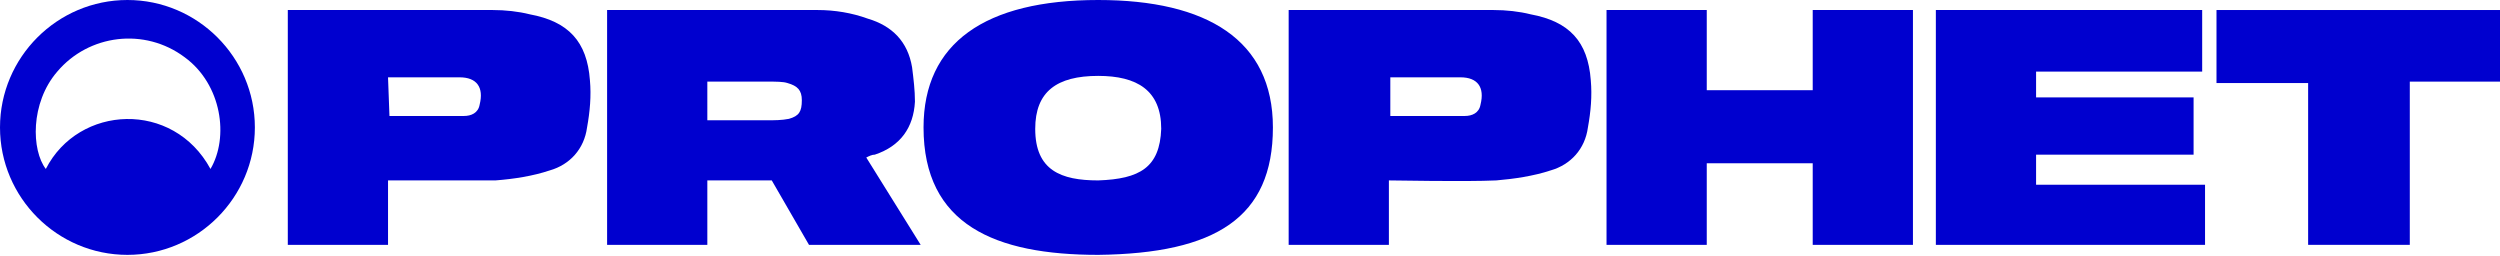
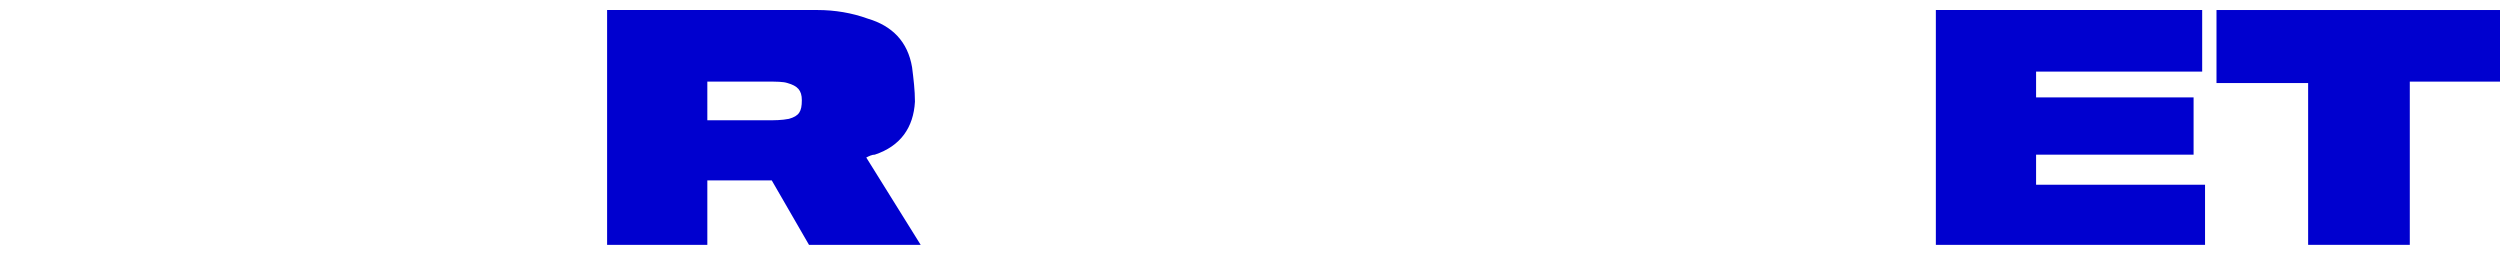
<svg xmlns="http://www.w3.org/2000/svg" version="1.1" id="Layer_2_00000027594388704238026660000009720661501007490718_" x="0px" y="0px" viewBox="0 0 174.6 17.9" style="enable-background:new 0 0 174.6 17.9;" xml:space="preserve">
  <style type="text/css">
	.st0{fill:#0000CF;}
</style>
  <g id="Layer_1-2">
    <g>
-       <path class="st0" d="M8.9,0C4,0,0,4,0,8.9s4,8.9,8.9,8.9s8.9-4,8.9-8.9S13.8,0,8.9,0z M14.7,11.8c-2.6-4.8-9.2-4.5-11.5,0    C2.2,10.5,2.1,7.2,4,5c2.2-2.6,6.1-3.1,8.9-1C15.5,5.9,16,9.6,14.7,11.8L14.7,11.8z" />
      <path class="st0" d="M60.5,11l3.8,6.1h-7.8l-2.6-4.5h-4.5v4.5h-7V0.7c0,0,10.1,0,14.7,0c1.2,0,2.4,0.2,3.5,0.6    c1.7,0.5,2.8,1.6,3.1,3.4c0.1,0.8,0.2,1.6,0.2,2.4c-0.1,1.8-1,3.1-2.8,3.7C60.9,10.8,60.7,10.9,60.5,11L60.5,11z M49.4,8.4    c1.5,0,2.8,0,4.2,0c0.5,0,1,0,1.5-0.1C55.8,8.1,56,7.8,56,7c0-0.7-0.3-1-1-1.2c-0.3-0.1-0.8-0.1-1.4-0.1c-1.3,0-4.2,0-4.2,0    L49.4,8.4L49.4,8.4z" />
-       <path class="st0" d="M112.2,0.7h7v5.6h7.4V0.7h7v16.4h-7v-5.7h-7.4v5.7h-7C112.2,17.1,112.2,0.7,112.2,0.7z" />
      <path class="st0" d="M135.2,0.7h18.6V5h-11.6v1.8h11v4h-11v2.1H154v4.2h-18.8V0.7z" />
-       <path class="st0" d="M27.1,12.6v4.5h-7V0.7c0,0,9.8,0,14.3,0c0.9,0,1.8,0.1,2.6,0.3c2.7,0.5,4,1.9,4.2,4.6c0.1,1.1,0,2.2-0.2,3.3    c-0.2,1.5-1.2,2.6-2.6,3c-1.2,0.4-2.5,0.6-3.8,0.7C32.4,12.6,27.6,12.6,27.1,12.6z M27.2,8.1c1.8,0,3.5,0,5.2,0    c0.5,0,1-0.2,1.1-0.8c0.3-1.2-0.2-1.9-1.4-1.9c-1.4,0-5,0-5,0L27.2,8.1L27.2,8.1z" />
      <path class="st0" d="M168.3,17.1h-7.1V5.8h-6.4V0.7h19.8v5h-6.3V17.1z" />
-       <path class="st0" d="M97,12.6v4.5h-7V0.7c0,0,9.8,0,14.3,0c0.9,0,1.8,0.1,2.6,0.3c2.7,0.5,4,1.9,4.2,4.6c0.1,1.1,0,2.2-0.2,3.3    c-0.2,1.5-1.2,2.6-2.6,3c-1.2,0.4-2.6,0.6-3.8,0.7C102.3,12.7,97.5,12.6,97,12.6L97,12.6z M97.1,8.1c1.8,0,3.5,0,5.2,0    c0.5,0,1-0.2,1.1-0.8c0.3-1.2-0.2-1.9-1.4-1.9c-1.4,0-4.9,0-4.9,0L97.1,8.1L97.1,8.1z" />
-       <path class="st0" d="M76.7,0c-7.9,0-12.2,3-12.2,8.9c0,6.8,5,8.9,12.2,8.9c8.2-0.1,12.2-2.6,12.2-8.9C88.9,2.8,84.3,0,76.7,0z     M76.7,12.6c-2.6,0-4.4-0.7-4.4-3.6c0-2.6,1.5-3.7,4.4-3.7c2.7,0,4.4,1,4.4,3.7C81,11.7,79.6,12.5,76.7,12.6L76.7,12.6z" />
    </g>
  </g>
</svg>